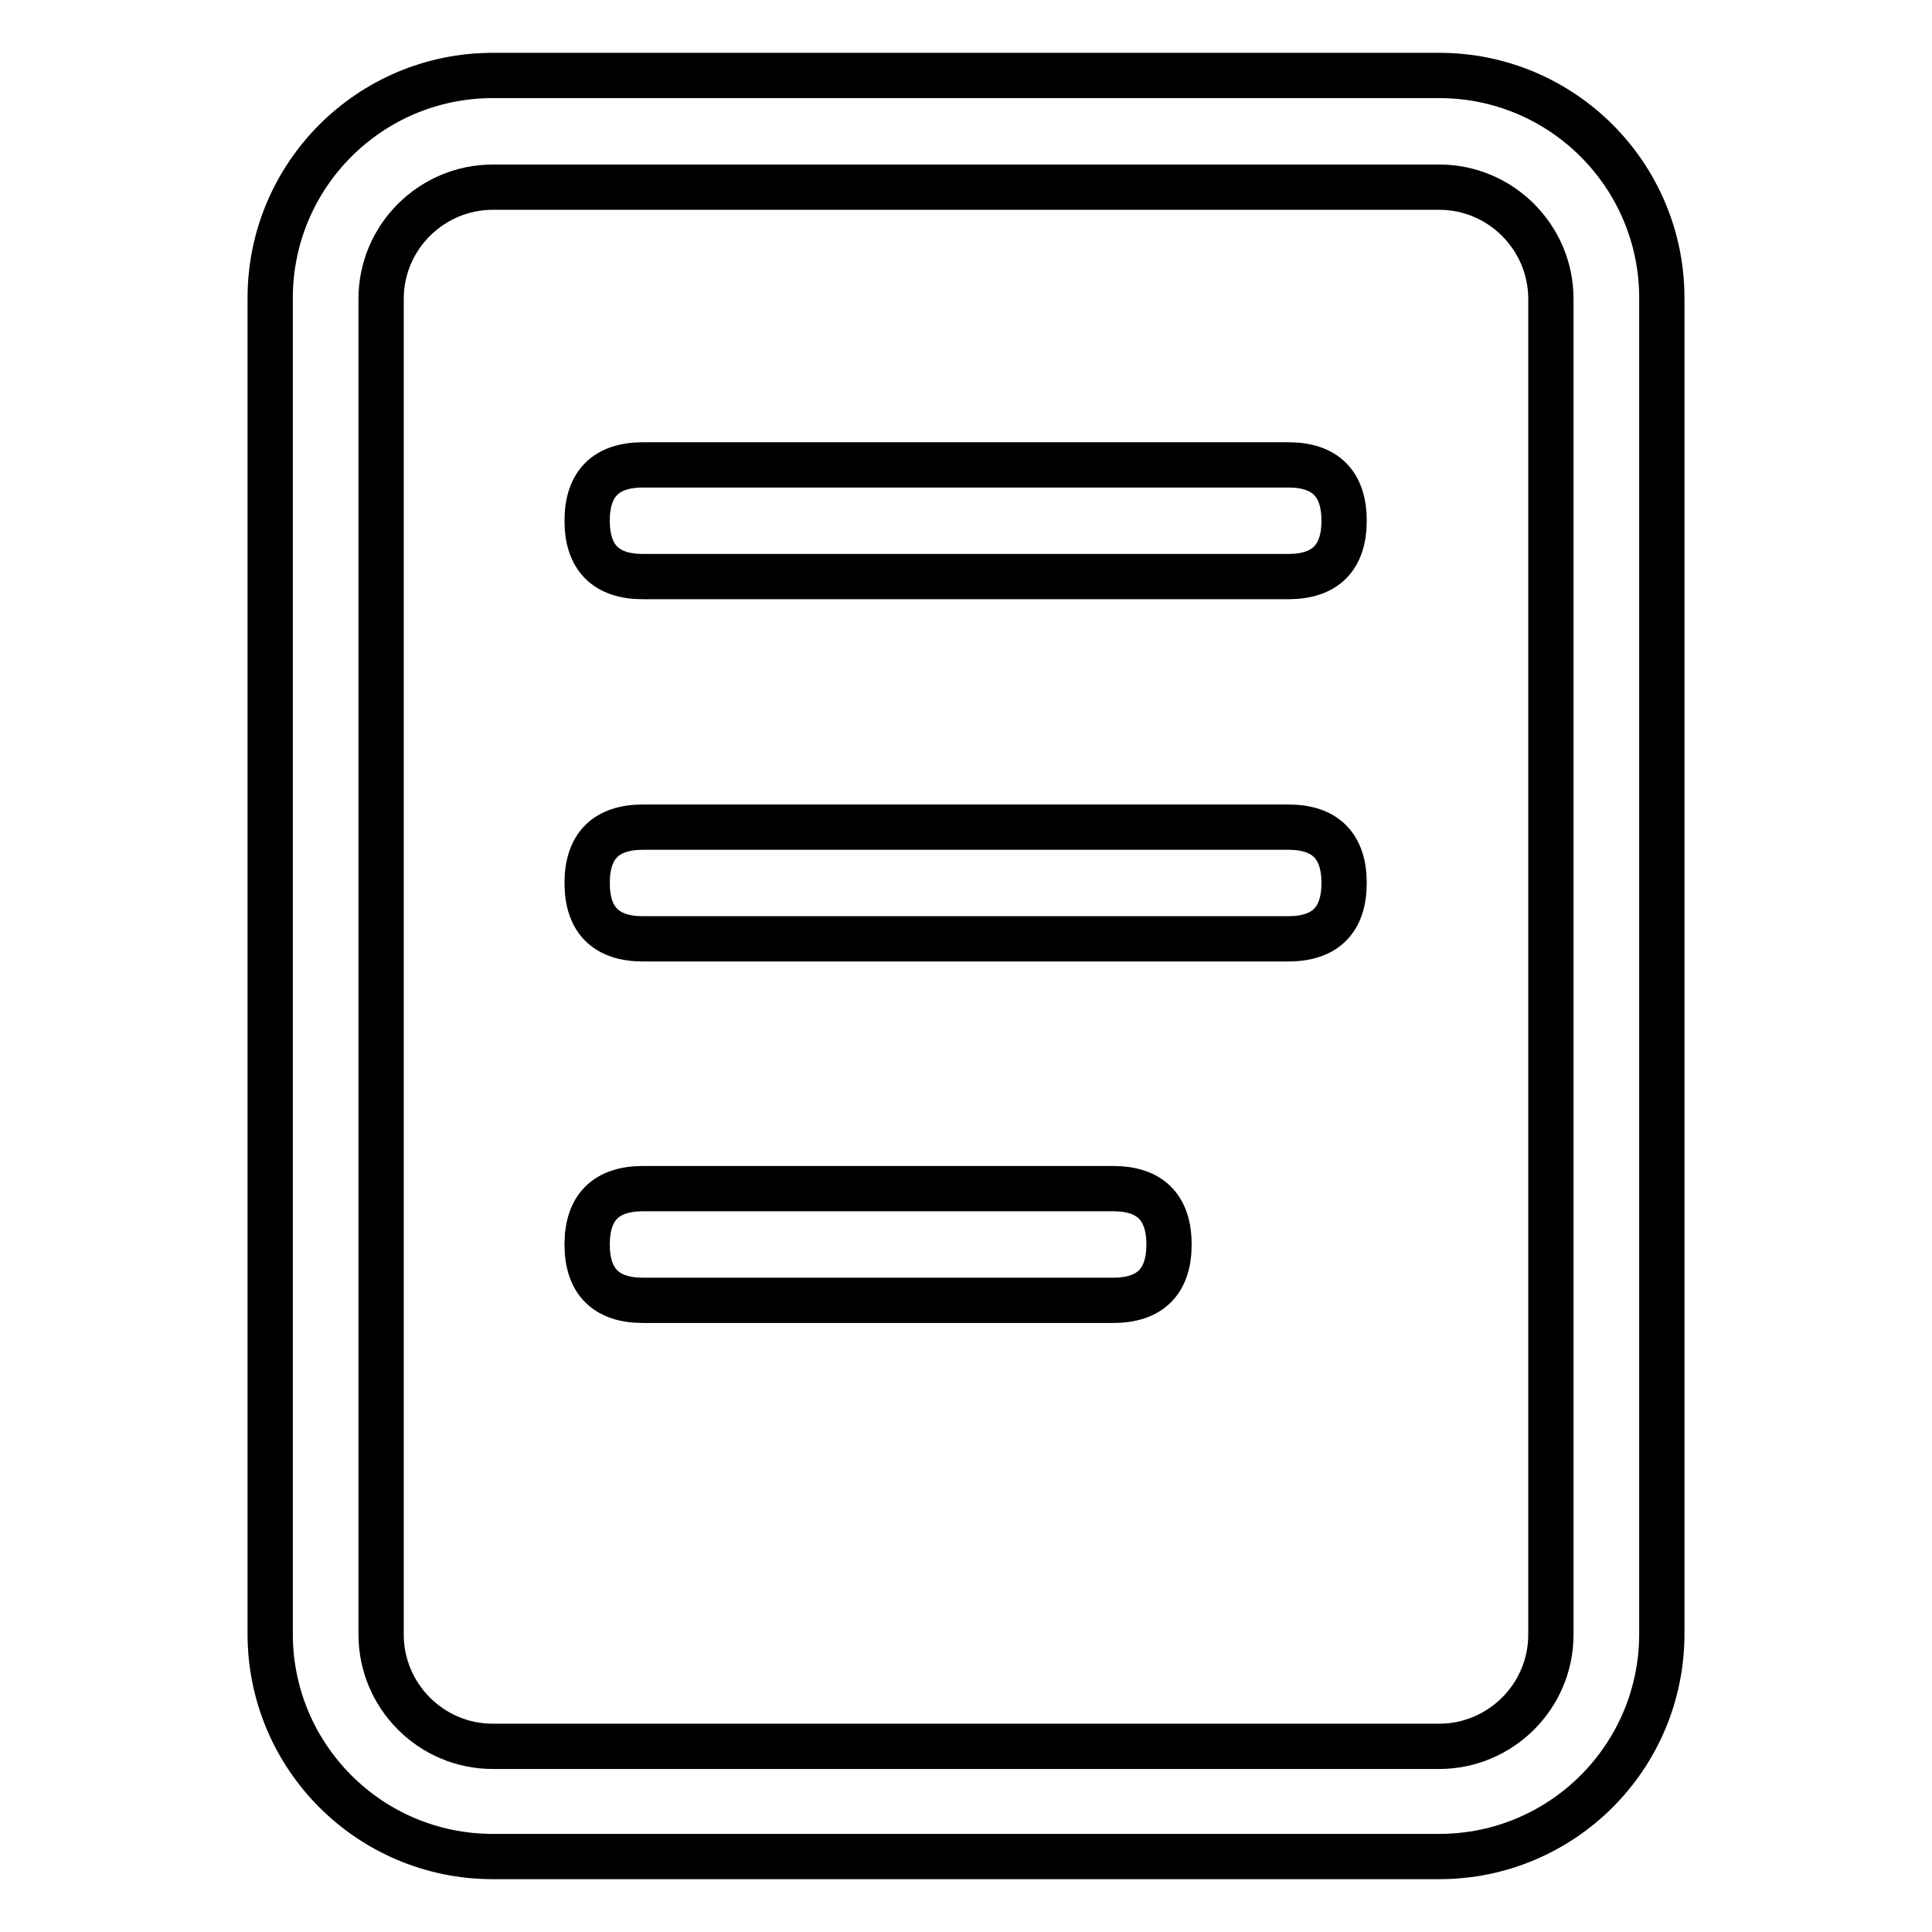
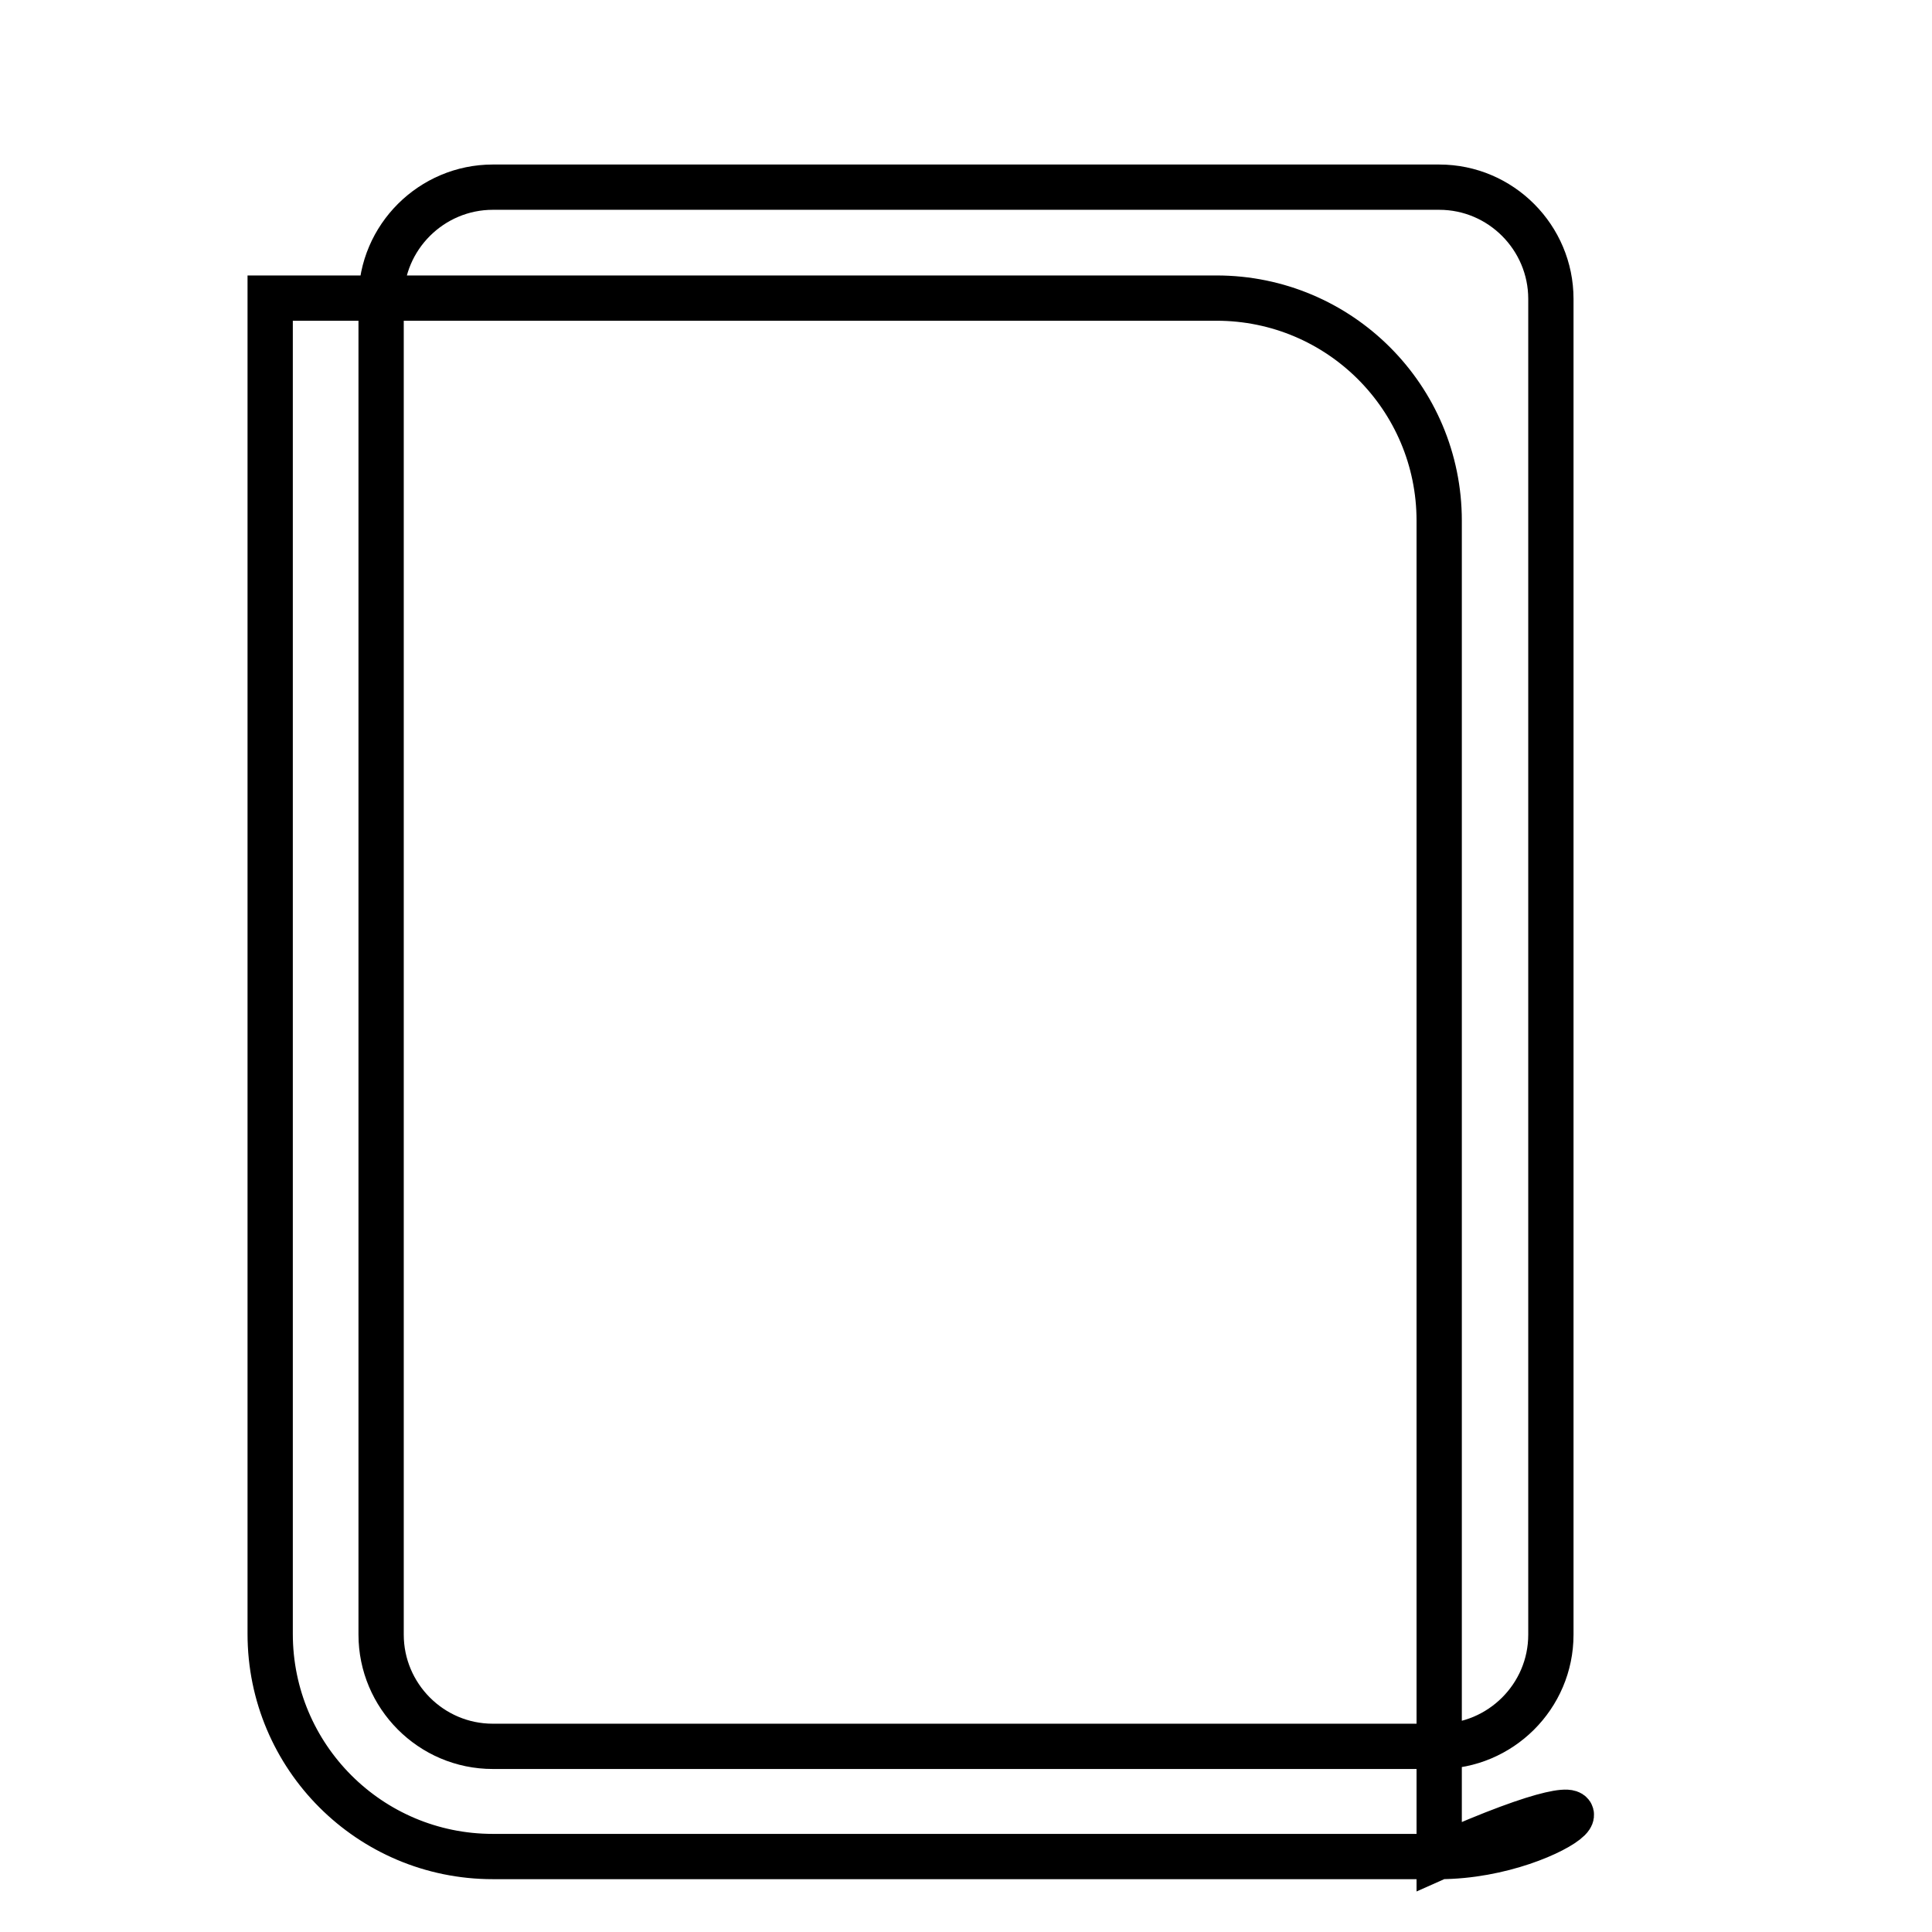
<svg xmlns="http://www.w3.org/2000/svg" version="1.1" x="0px" y="0px" viewBox="0 0 256 256" enable-background="new 0 0 256 256" xml:space="preserve">
  <g>
-     <path stroke-width="6" fill-opacity="0" stroke="#000000" d="M85.2,61.6h85.5c4.9,0,7.4,2.5,7.4,7.4s-2.5,7.4-7.4,7.4H85.2c-4.9,0-7.4-2.5-7.4-7.4S80.3,61.6,85.2,61.6z  M85.2,109.6h85.5c4.9,0,7.4,2.5,7.4,7.4s-2.5,7.4-7.4,7.4H85.2c-4.9,0-7.4-2.5-7.4-7.4S80.3,109.6,85.2,109.6z M85.2,157.5h62.3 c4.9,0,7.4,2.5,7.4,7.4s-2.5,7.4-7.4,7.4H85.2c-4.9,0-7.4-2.5-7.4-7.4S80.3,157.5,85.2,157.5z" />
-     <path stroke-width="6" fill-opacity="0" stroke="#000000" d="M190.7,246H65.3c-16.3,0-29.5-13.2-29.5-29.5v-177C35.8,23.2,49,10,65.3,10h125.4 c16.3,0,29.5,13.2,29.5,29.5v177C220.2,232.8,207,246,190.7,246z M65.3,24.8c-8.1,0-14.8,6.6-14.8,14.8v177 c0,8.1,6.6,14.8,14.8,14.8h125.4c8.1,0,14.8-6.6,14.8-14.8v-177c0-8.1-6.6-14.8-14.8-14.8H65.3z" />
+     <path stroke-width="6" fill-opacity="0" stroke="#000000" d="M190.7,246H65.3c-16.3,0-29.5-13.2-29.5-29.5v-177h125.4 c16.3,0,29.5,13.2,29.5,29.5v177C220.2,232.8,207,246,190.7,246z M65.3,24.8c-8.1,0-14.8,6.6-14.8,14.8v177 c0,8.1,6.6,14.8,14.8,14.8h125.4c8.1,0,14.8-6.6,14.8-14.8v-177c0-8.1-6.6-14.8-14.8-14.8H65.3z" />
  </g>
</svg>